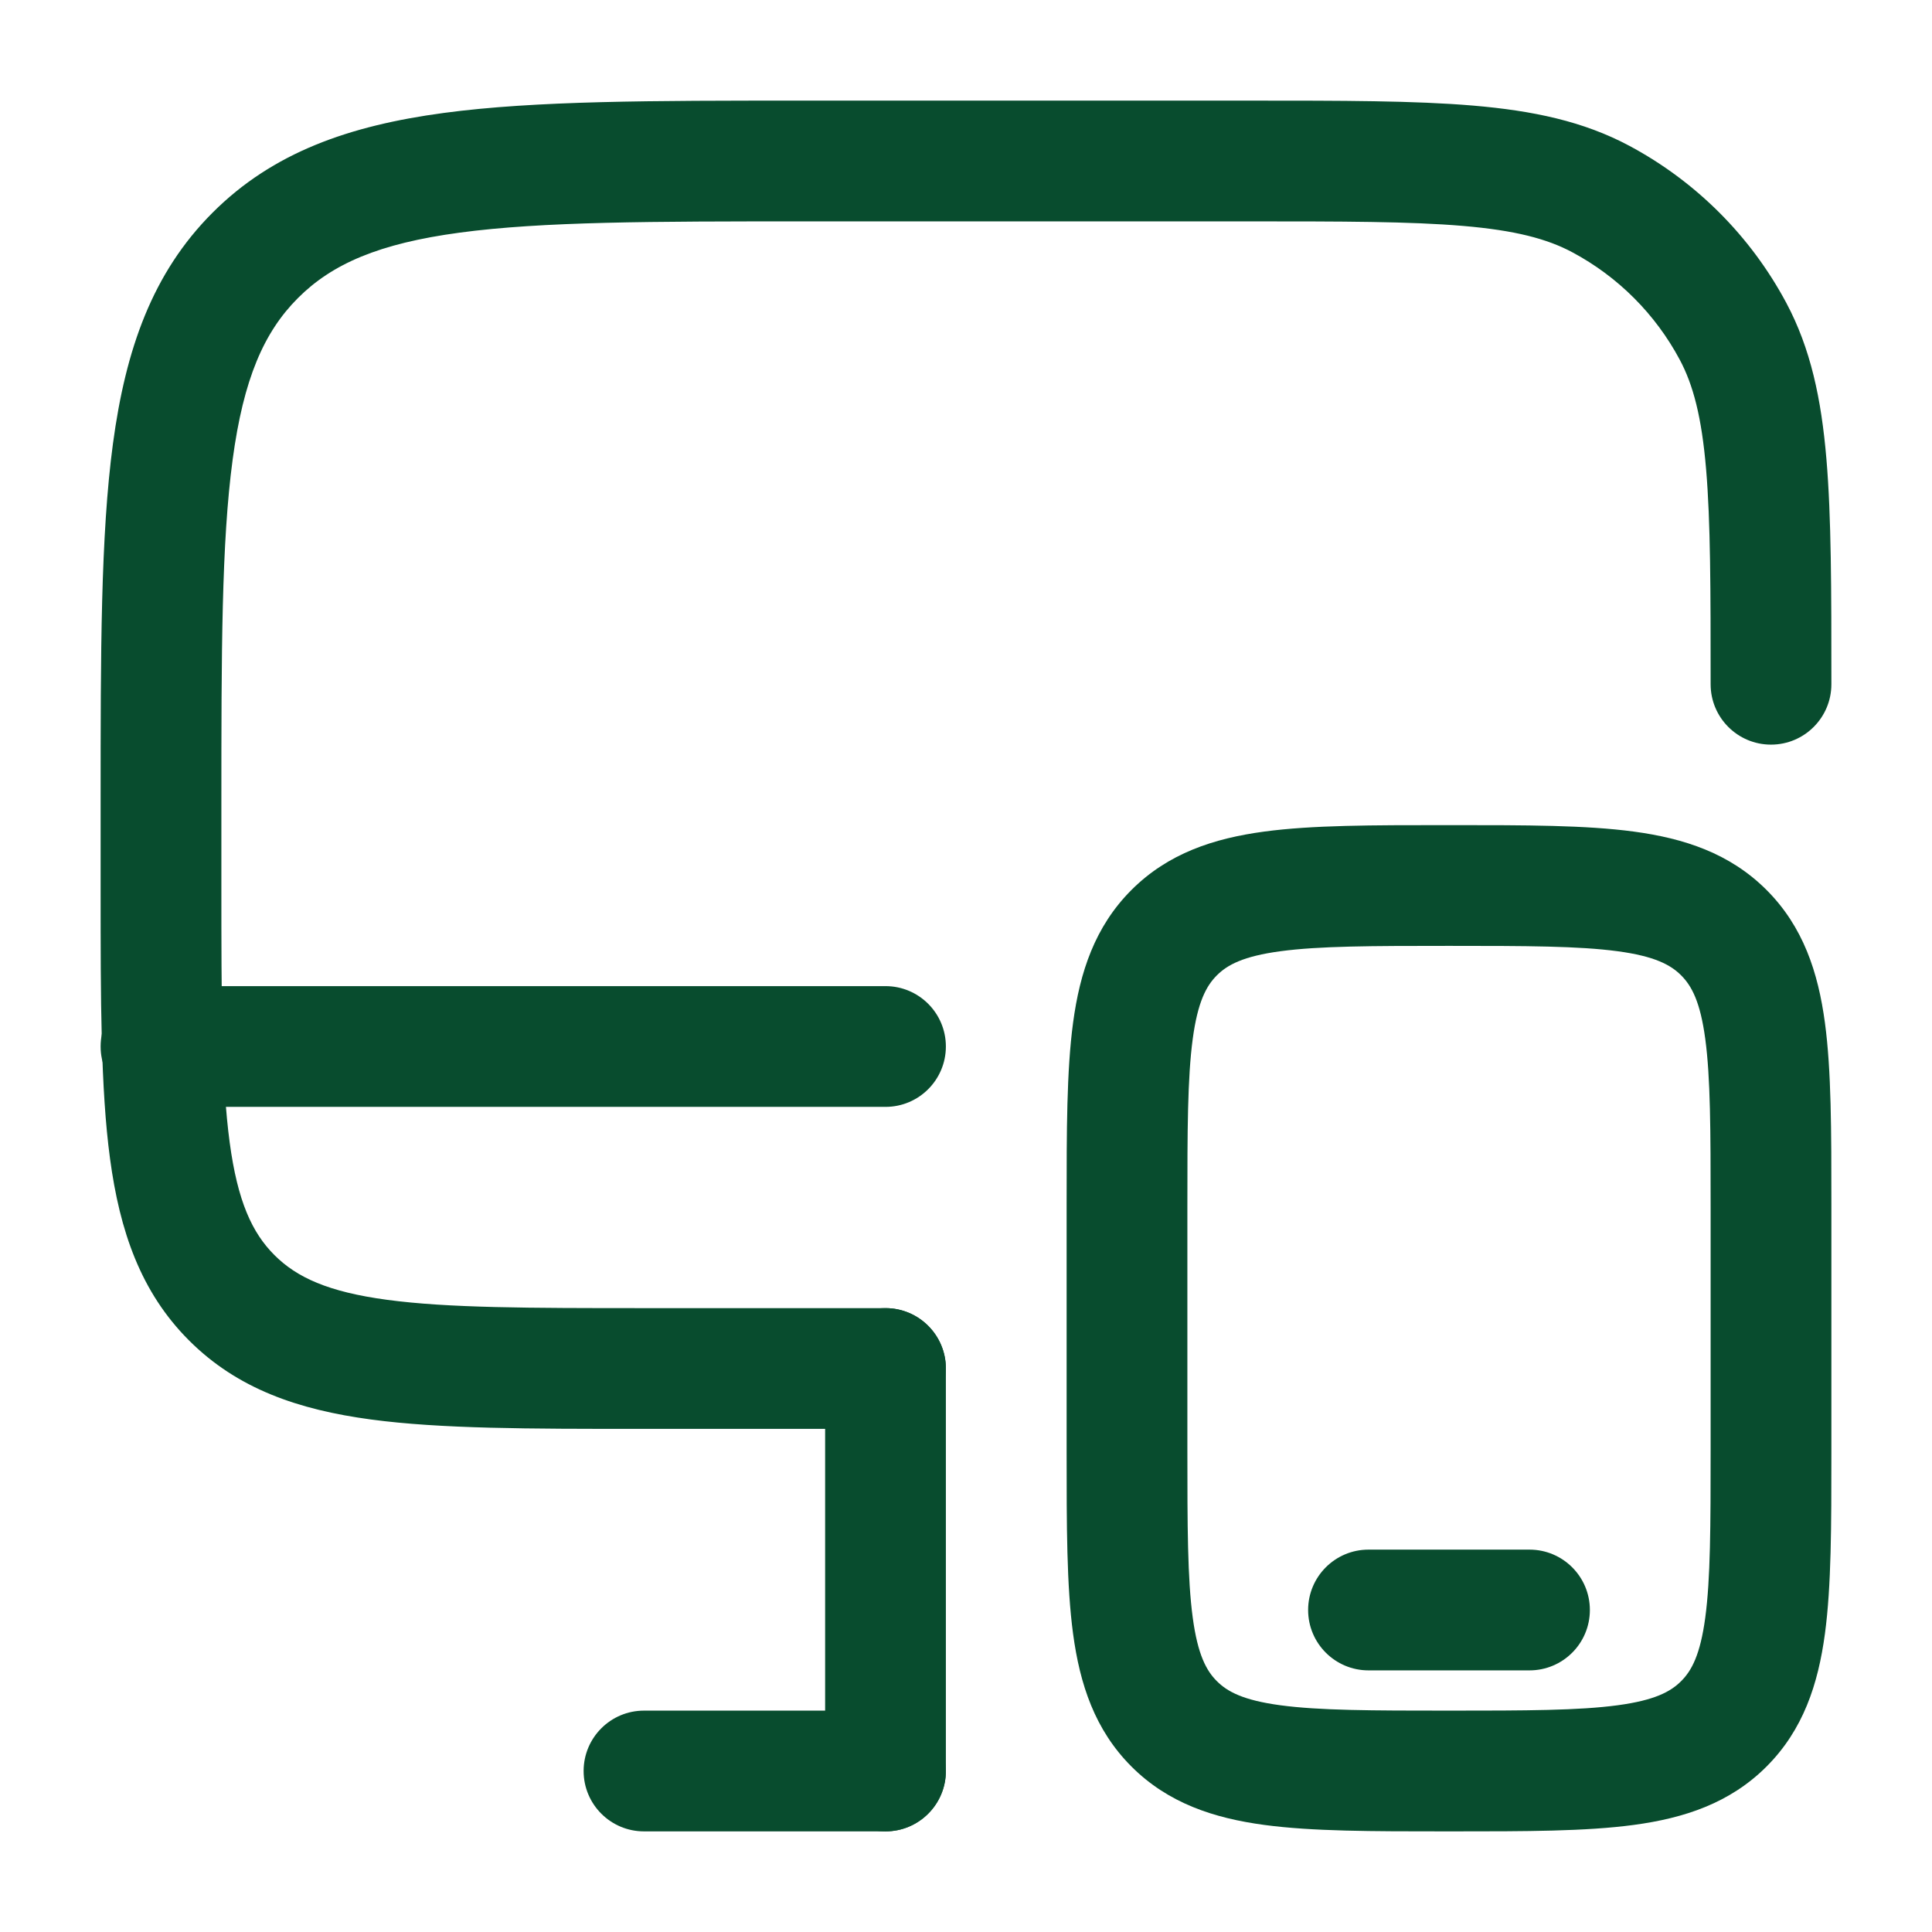
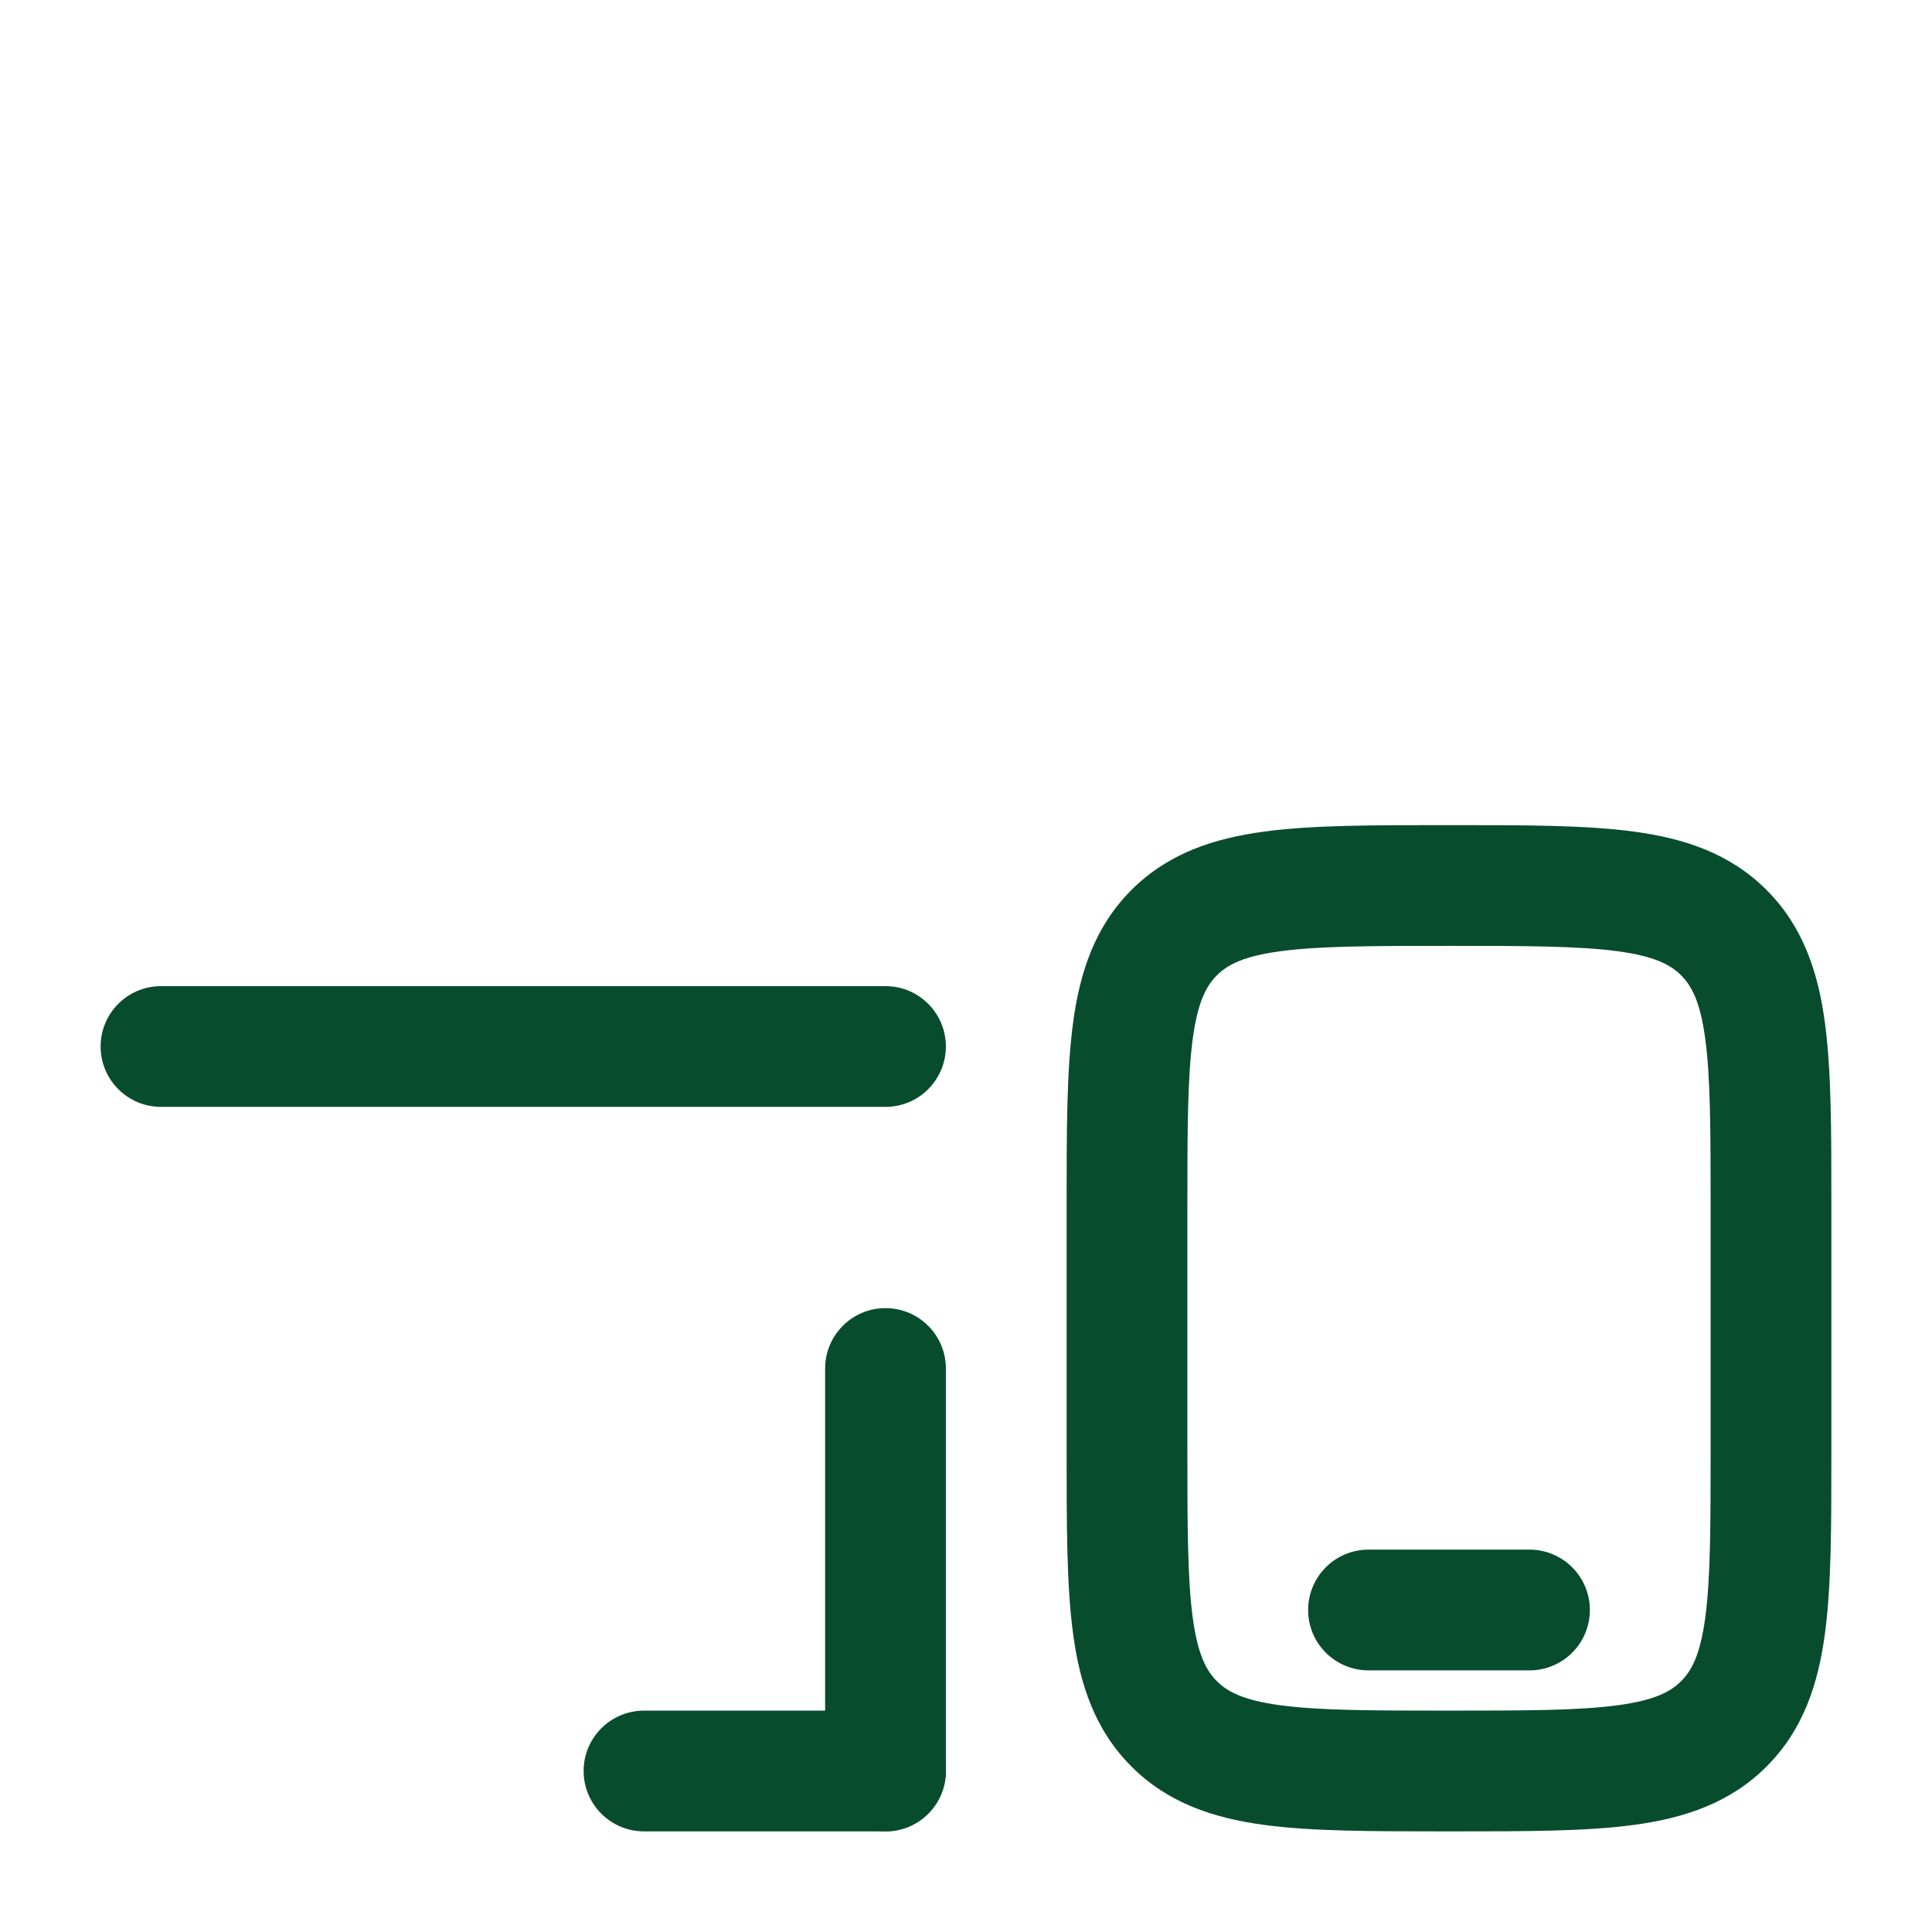
<svg xmlns="http://www.w3.org/2000/svg" width="120" height="120" viewBox="0 0 120 120" fill="none">
-   <path fill-rule="evenodd" clip-rule="evenodd" d="M49.718 6.25L77.672 6.25C83.363 6.25 87.873 6.25 91.502 6.559C95.215 6.875 98.351 7.534 101.196 9.054C105.338 11.269 108.731 14.662 110.946 18.804C112.466 21.649 113.126 24.785 113.441 28.498C113.75 32.127 113.75 36.637 113.75 42.328V42.5C113.75 44.571 112.071 46.25 110 46.25C107.929 46.25 106.25 44.571 106.25 42.5C106.25 36.599 106.247 32.408 105.968 29.133C105.694 25.905 105.172 23.913 104.331 22.34C102.816 19.505 100.495 17.184 97.66 15.669C96.087 14.828 94.095 14.306 90.867 14.032C87.592 13.753 83.401 13.75 77.5 13.75H50C40.466 13.75 33.693 13.758 28.554 14.449C23.524 15.125 20.626 16.393 18.509 18.509C16.393 20.626 15.125 23.524 14.449 28.554C13.758 33.693 13.75 40.466 13.75 50V55C13.75 62.177 13.758 67.183 14.266 70.959C14.759 74.628 15.661 76.571 17.045 77.955C18.429 79.339 20.372 80.241 24.041 80.734C27.817 81.242 32.823 81.25 40 81.25H55C57.071 81.25 58.75 82.929 58.75 85C58.75 87.071 57.071 88.75 55 88.75H39.726C32.888 88.75 27.376 88.75 23.041 88.167C18.541 87.562 14.751 86.268 11.742 83.258C8.732 80.249 7.438 76.459 6.833 71.959C6.25 67.624 6.25 62.112 6.25 55.274L6.25 49.718C6.25 40.529 6.25 33.251 7.016 27.555C7.804 21.693 9.464 16.948 13.206 13.206C16.948 9.464 21.693 7.804 27.555 7.016C33.251 6.25 40.529 6.25 49.718 6.25Z" fill="#084C2E" />
  <path fill-rule="evenodd" clip-rule="evenodd" d="M89.74 51.25H90.26C94.752 51.25 98.499 51.25 101.472 51.65C104.611 52.072 107.445 53 109.723 55.277C112 57.555 112.928 60.389 113.35 63.528C113.75 66.501 113.75 70.248 113.75 74.74V90.26C113.75 94.752 113.75 98.499 113.35 101.472C112.928 104.611 112 107.445 109.723 109.723C107.445 112 104.611 112.928 101.472 113.35C98.499 113.75 94.752 113.75 90.26 113.75H89.74C85.248 113.75 81.501 113.75 78.528 113.35C75.389 112.928 72.555 112 70.277 109.723C68 107.445 67.072 104.611 66.65 101.472C66.25 98.499 66.25 94.752 66.25 90.26V74.74C66.25 70.248 66.25 66.501 66.65 63.528C67.072 60.389 68 57.555 70.277 55.277C72.555 53 75.389 52.072 78.528 51.65C81.501 51.25 85.248 51.25 89.74 51.25ZM79.527 59.083C77.22 59.393 76.232 59.929 75.581 60.581C74.929 61.232 74.393 62.22 74.083 64.527C73.758 66.942 73.75 70.18 73.75 75V90C73.75 94.82 73.758 98.058 74.083 100.473C74.393 102.78 74.929 103.768 75.581 104.419C76.232 105.071 77.22 105.607 79.527 105.917C81.942 106.242 85.18 106.25 90 106.25C94.82 106.25 98.058 106.242 100.473 105.917C102.78 105.607 103.768 105.071 104.419 104.419C105.071 103.768 105.607 102.78 105.917 100.473C106.242 98.058 106.25 94.82 106.25 90V75C106.25 70.18 106.242 66.942 105.917 64.527C105.607 62.22 105.071 61.232 104.419 60.581C103.768 59.929 102.78 59.393 100.473 59.083C98.058 58.758 94.82 58.75 90 58.75C85.18 58.75 81.942 58.758 79.527 59.083Z" fill="#084C2E" />
  <path fill-rule="evenodd" clip-rule="evenodd" d="M81.25 100C81.25 97.929 82.929 96.25 85 96.25H95C97.071 96.25 98.75 97.929 98.75 100C98.75 102.071 97.071 103.75 95 103.75H85C82.929 103.75 81.25 102.071 81.25 100Z" fill="#084C2E" />
  <path fill-rule="evenodd" clip-rule="evenodd" d="M36.25 110C36.25 107.929 37.929 106.25 40 106.25H55C57.071 106.25 58.75 107.929 58.75 110C58.75 112.071 57.071 113.75 55 113.75H40C37.929 113.75 36.25 112.071 36.25 110Z" fill="#084C2E" />
  <path fill-rule="evenodd" clip-rule="evenodd" d="M55 81.25C57.071 81.25 58.75 82.929 58.75 85V110C58.75 112.071 57.071 113.75 55 113.75C52.929 113.75 51.25 112.071 51.25 110V85C51.25 82.929 52.929 81.25 55 81.25Z" fill="#084C2E" />
  <path fill-rule="evenodd" clip-rule="evenodd" d="M6.25 65C6.25 62.929 7.929 61.25 10 61.25H55C57.071 61.25 58.75 62.929 58.75 65C58.75 67.071 57.071 68.75 55 68.75H10C7.929 68.75 6.25 67.071 6.25 65Z" fill="#084C2E" />
</svg>